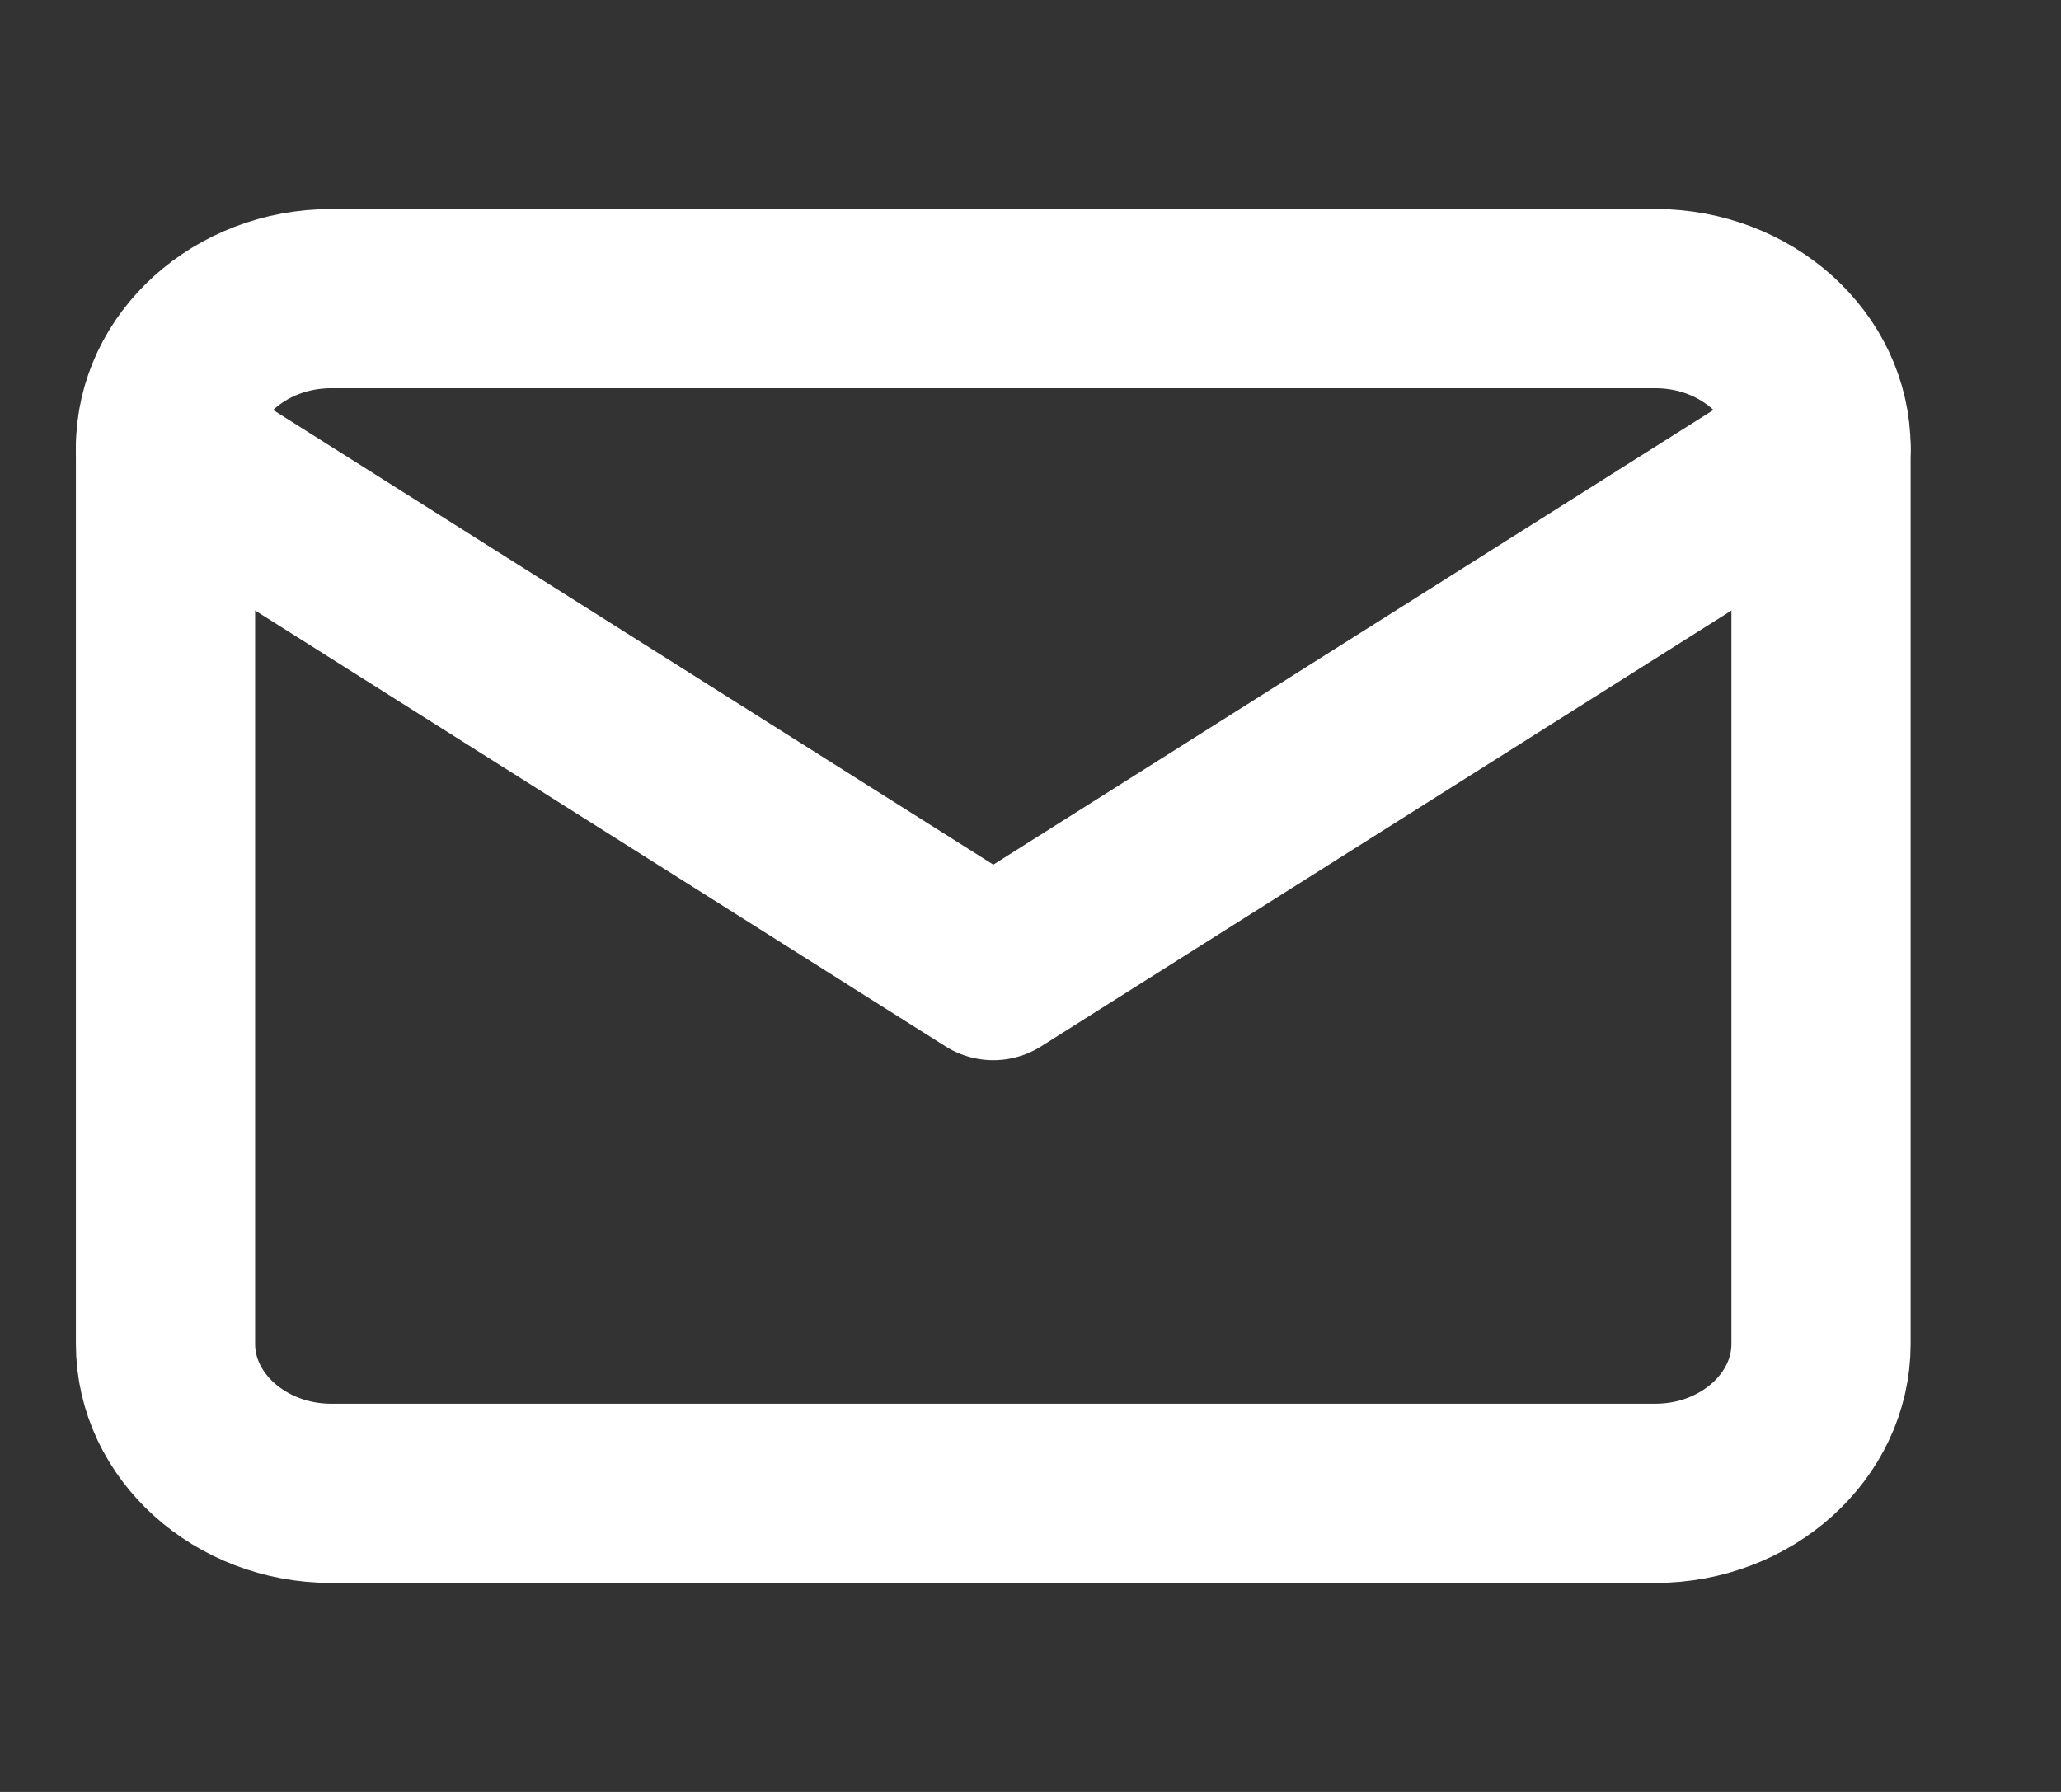
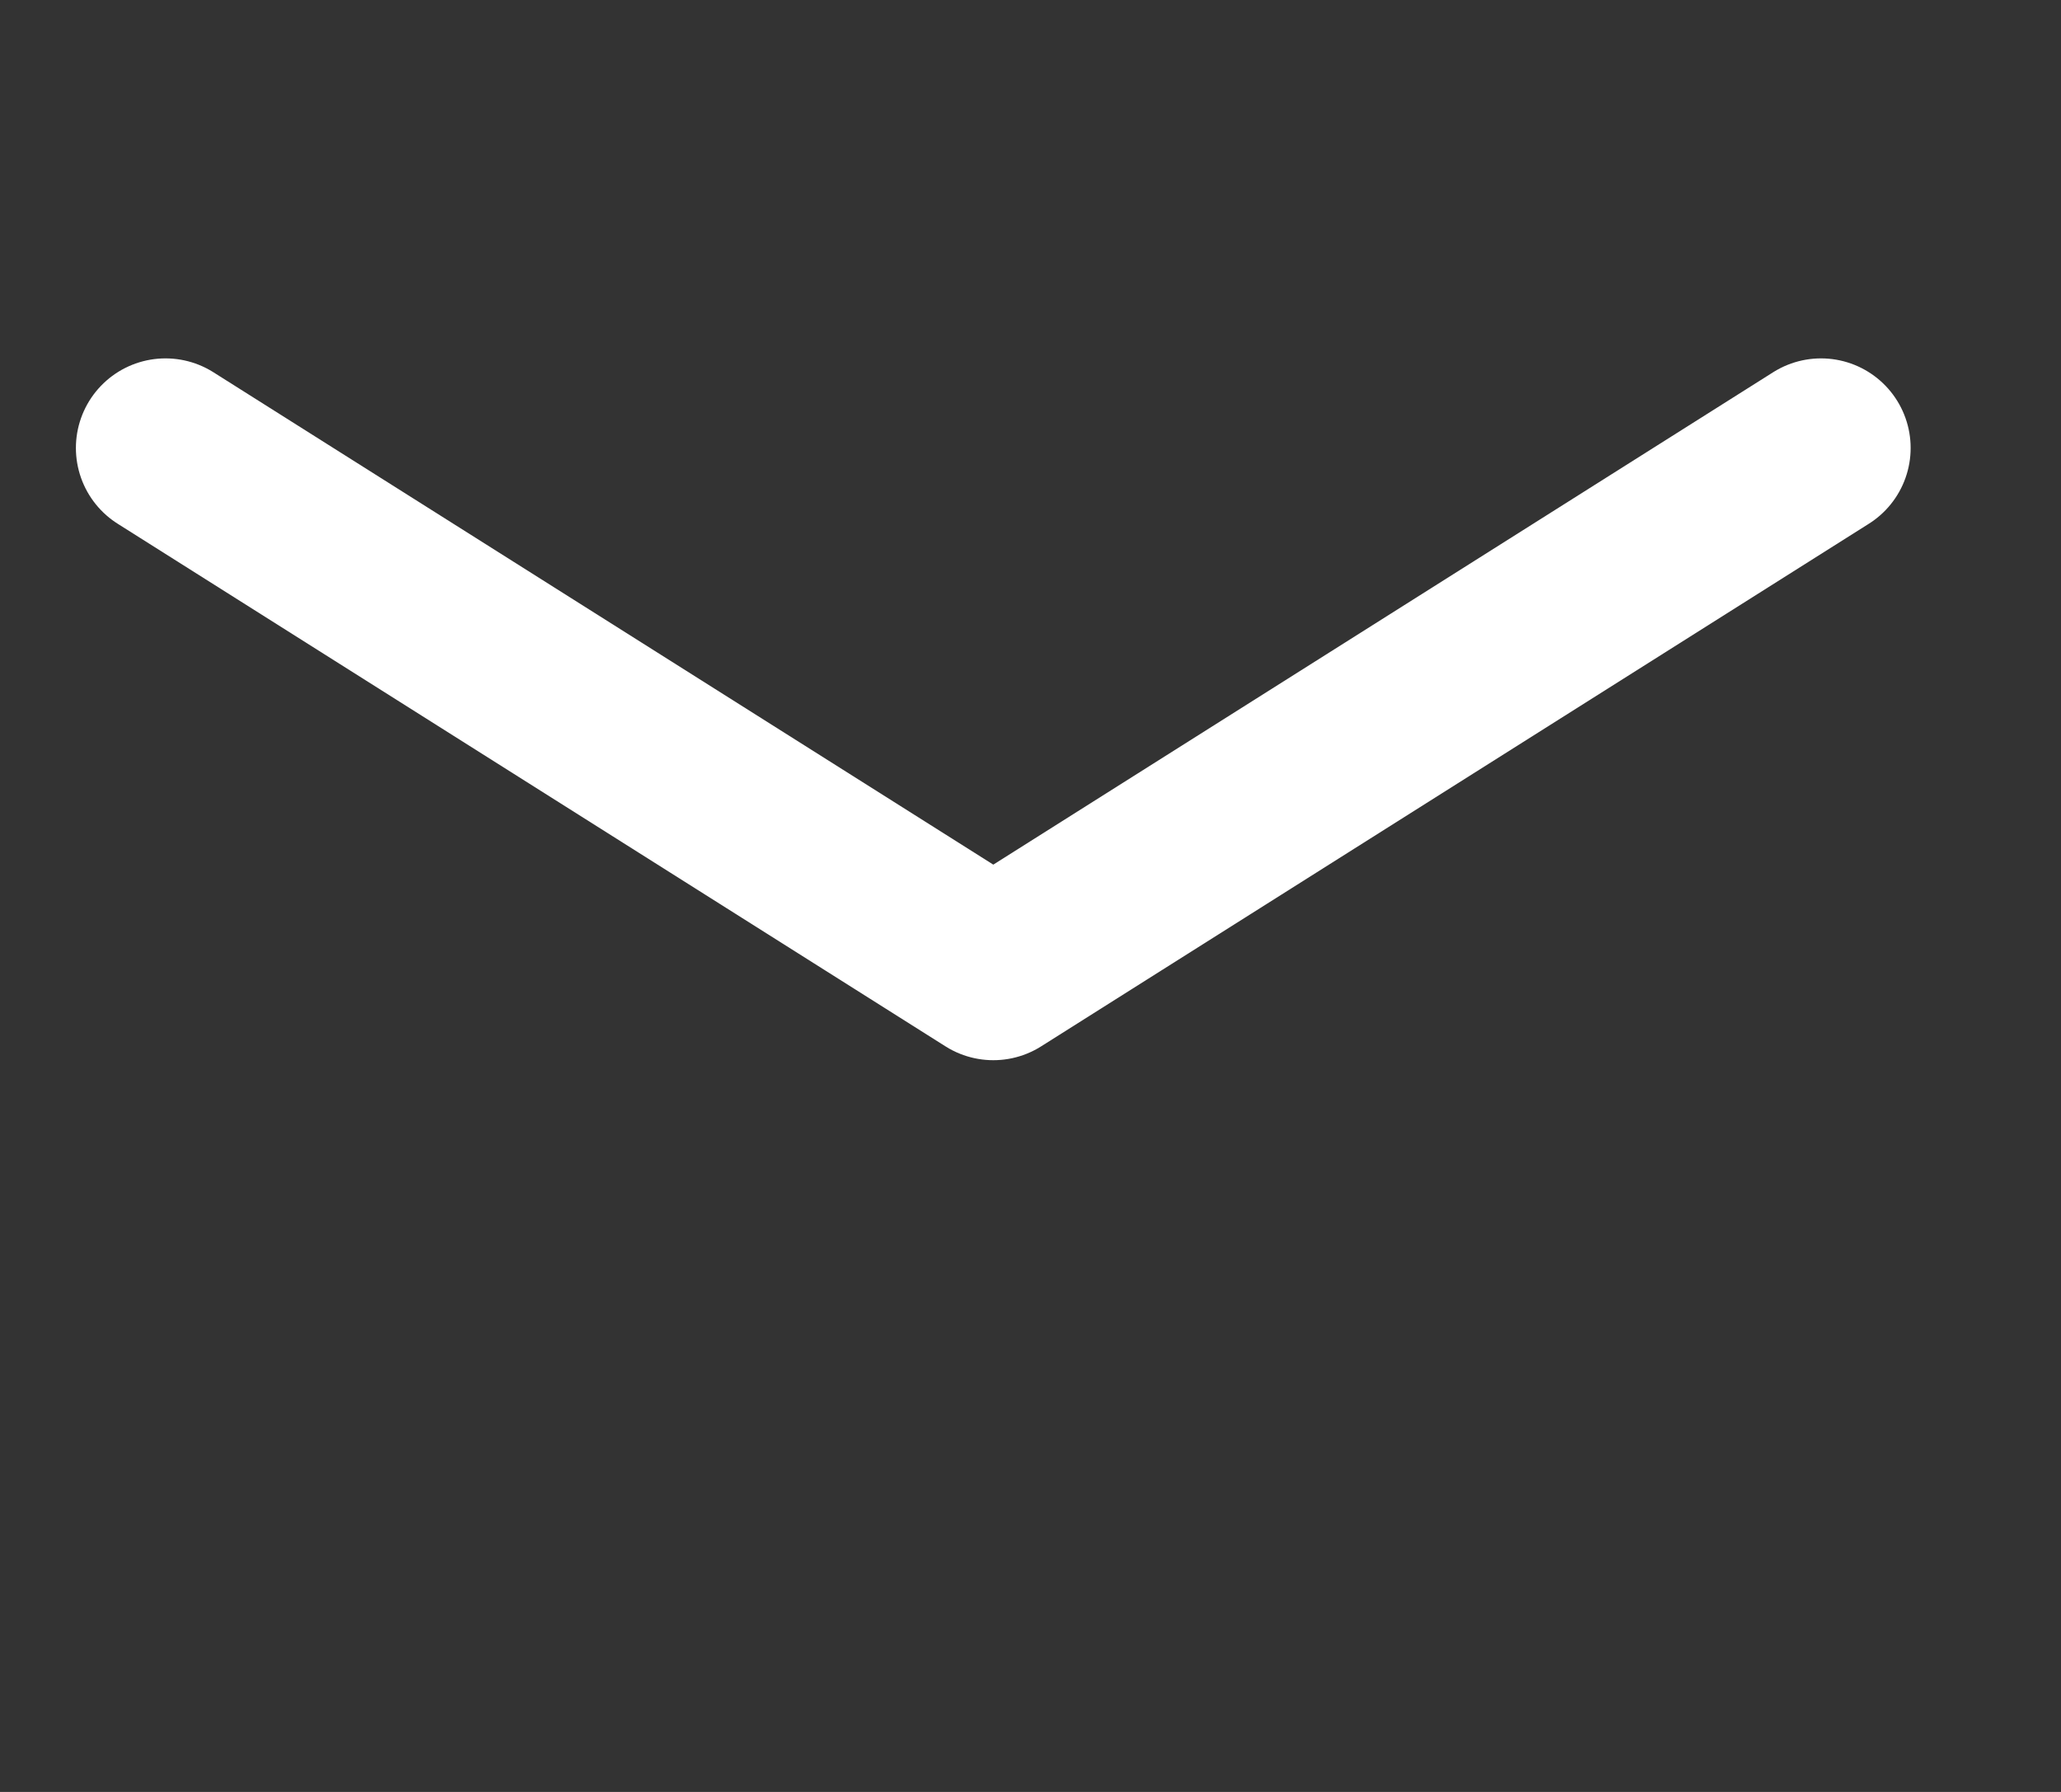
<svg xmlns="http://www.w3.org/2000/svg" width="23" height="20" viewBox="0 0 23 20" fill="none">
  <rect x="0" y="0" width="23" height="20" fill="#333333" stroke="none" />
-   <path d="M3.695 3.333H18.474C19.491 3.333 20.322 4.083 20.322 5V15C20.322 15.917 19.491 16.667 18.474 16.667H3.695C2.679 16.667 1.847 15.917 1.847 15V5C1.847 4.083 2.679 3.333 3.695 3.333Z" stroke="white" stroke-width="2" stroke-linecap="round" stroke-linejoin="round" />
  <path d="M20.322 5L11.085 10.833L1.847 5" stroke="white" stroke-width="2" stroke-linecap="round" stroke-linejoin="round" />
</svg>